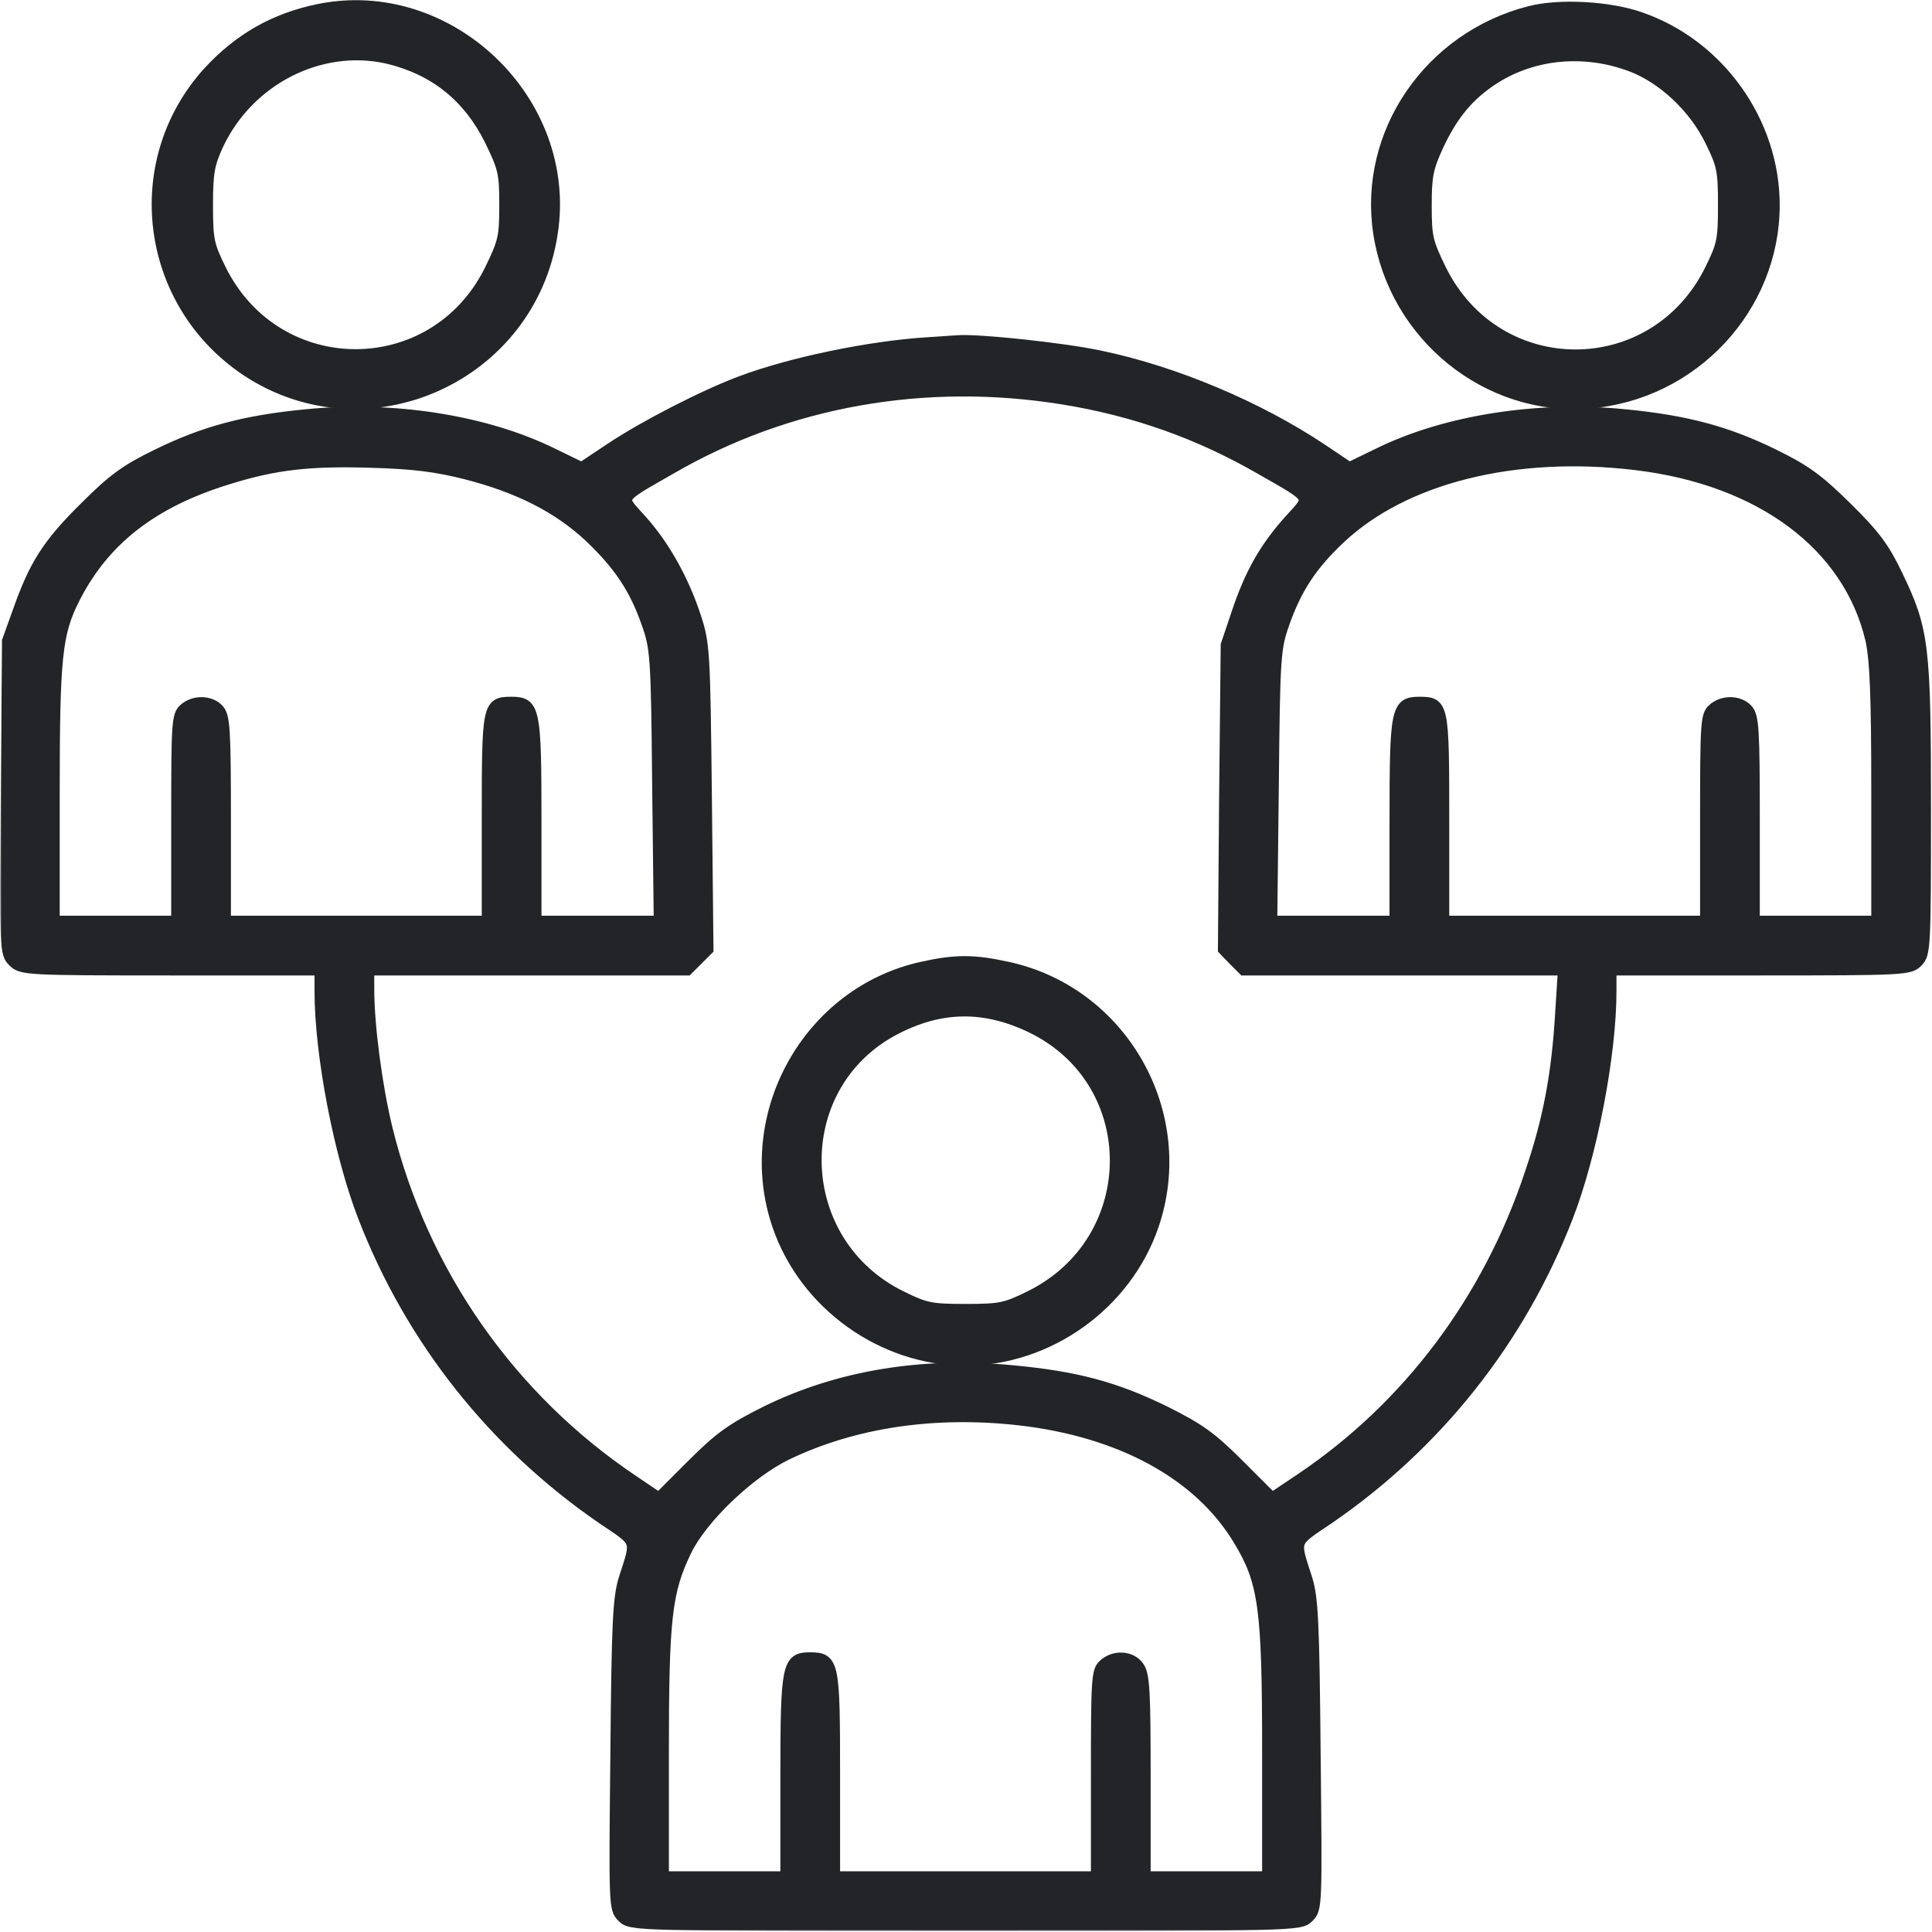
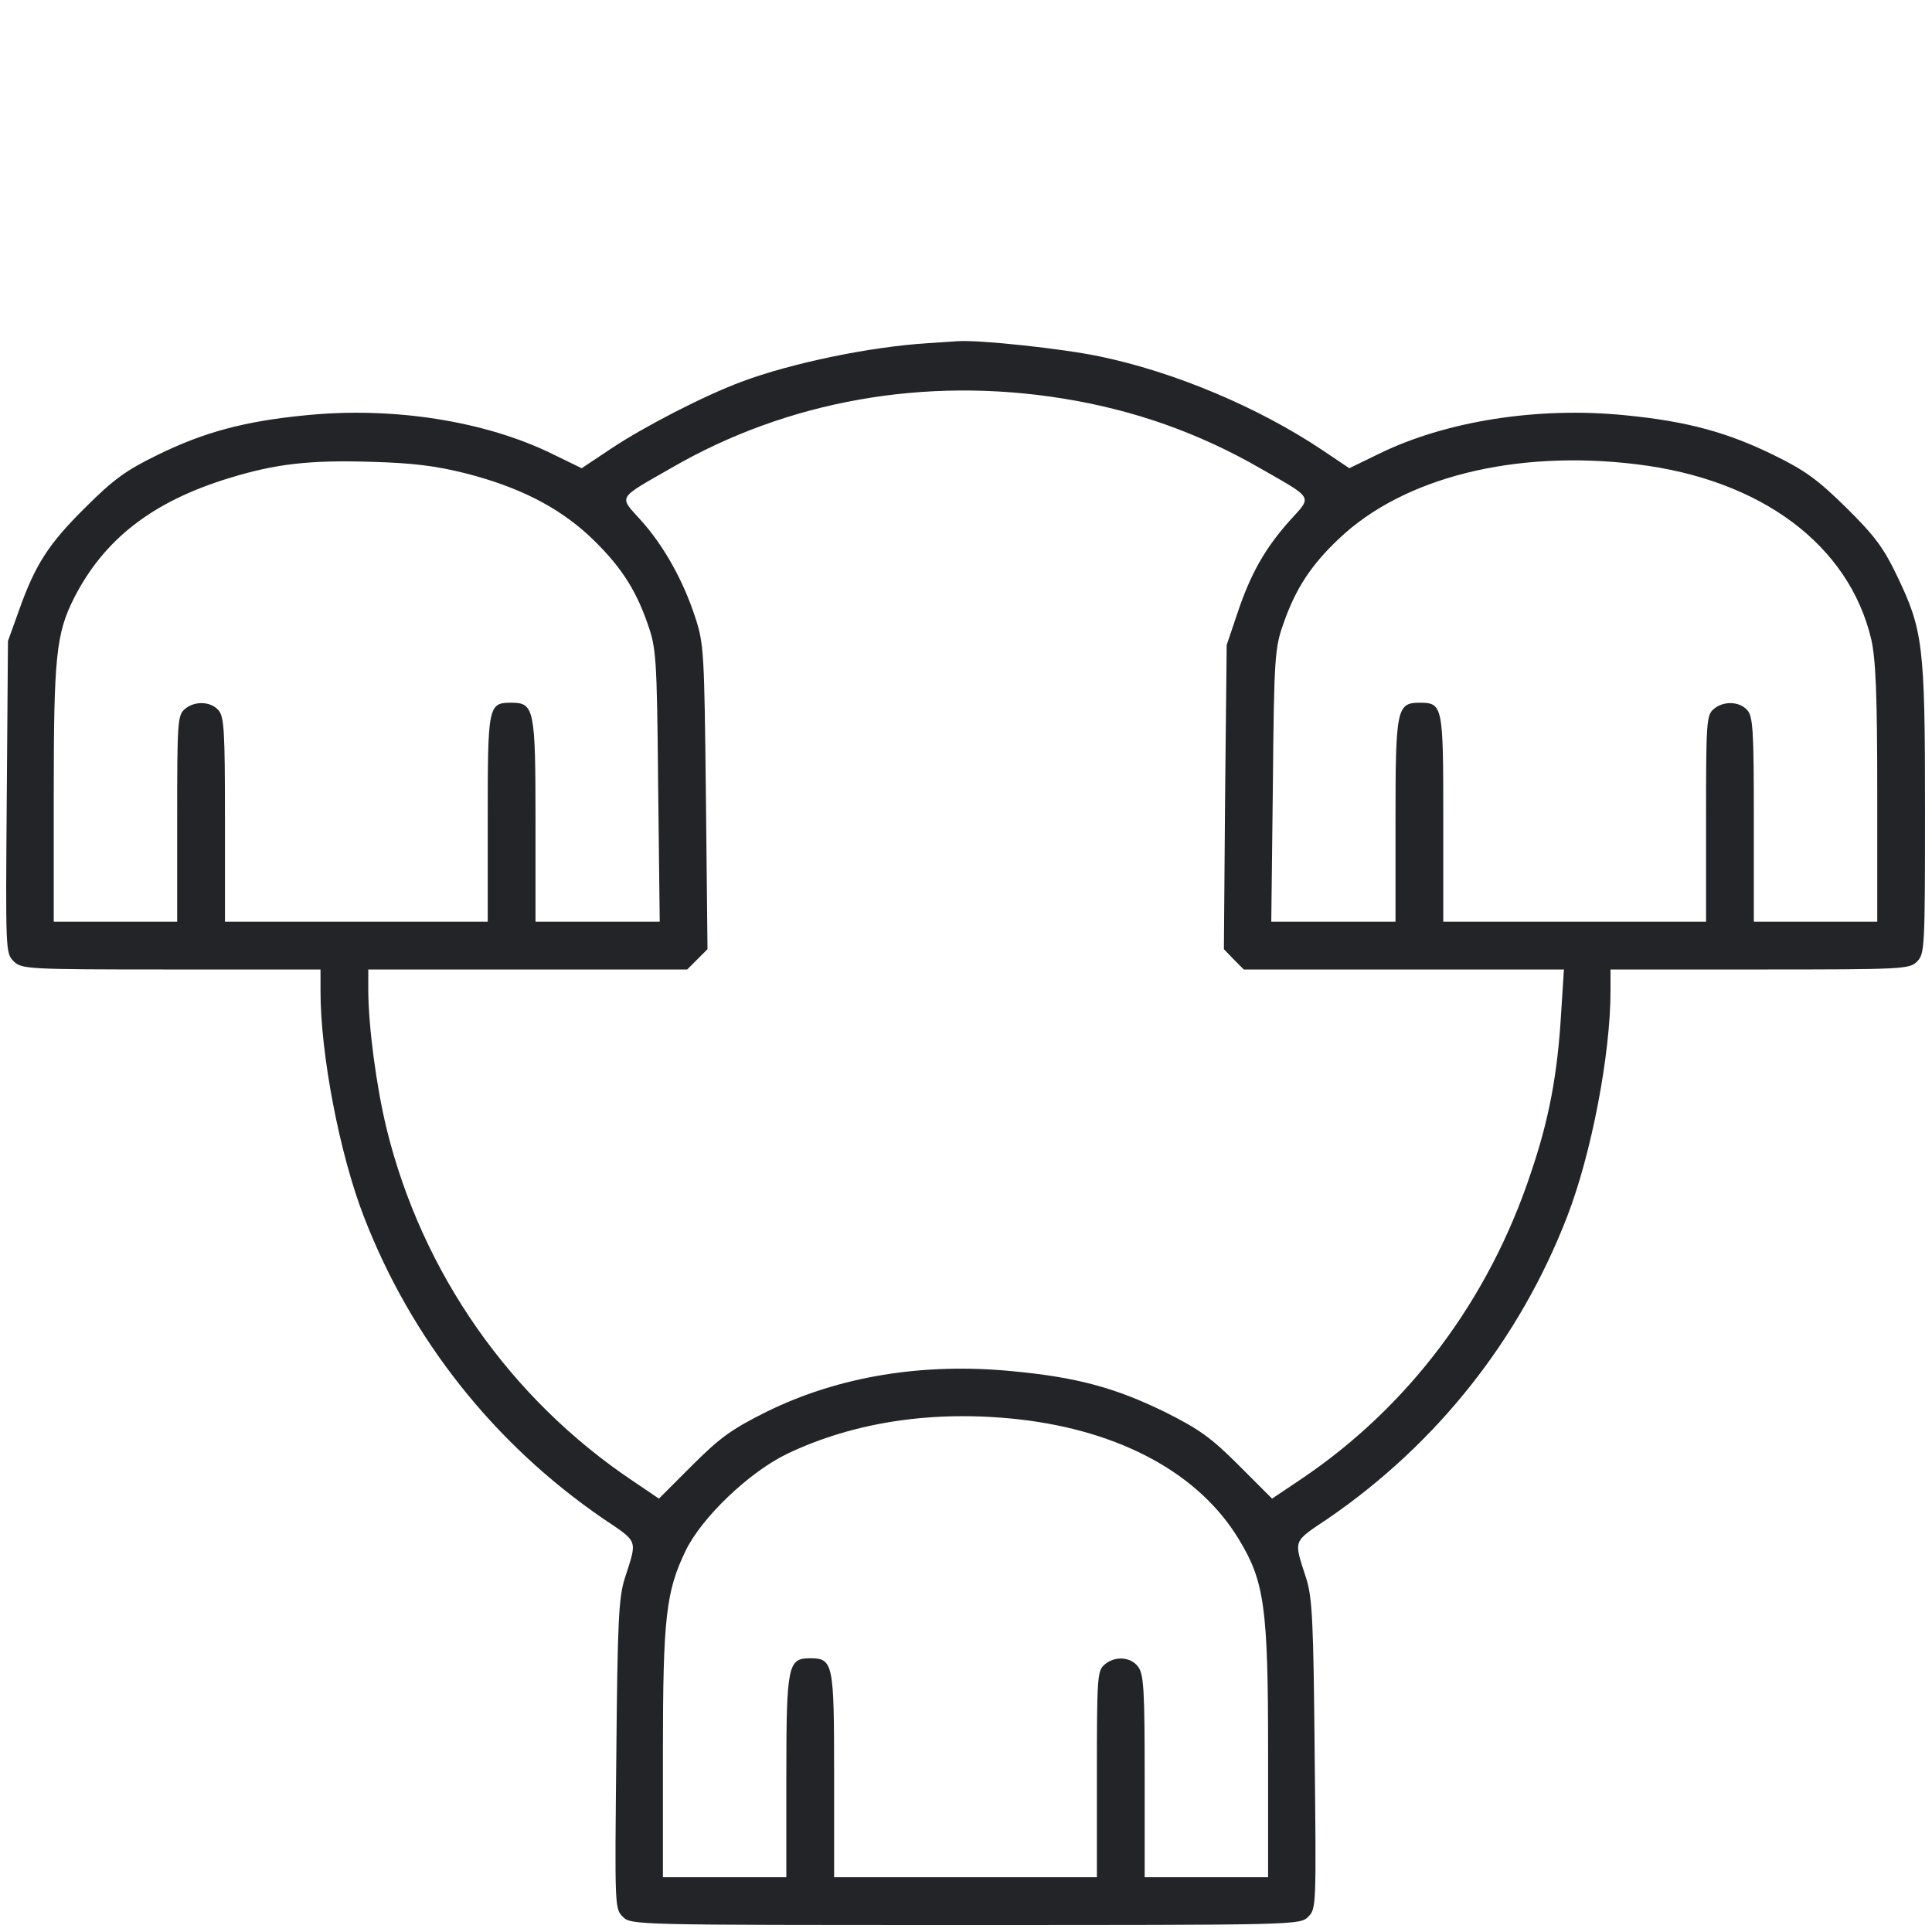
<svg xmlns="http://www.w3.org/2000/svg" width="647" height="647" viewBox="0 0 647 647" fill="none">
-   <path d="M106.463 2.354L106.466 2.354C150.752 -6.72 192.693 33.334 185.788 78.151C178.48 126.996 122.998 151.909 82.114 124.834L82.112 124.832C47.61 101.831 41.509 53.919 69.26 23.46L69.267 23.453C79.671 12.238 91.455 5.464 106.463 2.354ZM167.458 57.473C166.821 54.685 165.64 52.05 163.369 47.374C156.167 32.843 144.946 23.973 129.508 20.308C107.463 15.354 83.787 27.357 73.707 48.953C72.258 52.115 71.431 54.359 70.952 57.121C70.468 59.911 70.333 63.267 70.333 68.667C70.333 74.549 70.436 77.814 71.013 80.615C71.584 83.394 72.63 85.758 74.63 89.825C93.066 127.218 144.936 127.342 163.368 89.96C165.64 85.283 166.821 82.649 167.458 79.861C168.096 77.07 168.2 74.079 168.2 68.667C168.2 63.254 168.096 60.264 167.458 57.473Z" fill="#232427" stroke="#232427" stroke-width="2" />
-   <path d="M545.915 22.936L545.914 22.936C530.592 17.174 513.857 18.756 500.939 26.976C492.59 32.324 487.239 38.699 482.374 49.086C480.648 52.87 479.689 55.316 479.147 58.029C478.601 60.757 478.466 63.802 478.466 68.8C478.466 74.145 478.57 77.102 479.207 79.876C479.845 82.648 481.026 85.283 483.297 89.96C501.864 127.479 553.601 127.348 572.035 89.826L572.035 89.825C574.036 85.758 575.082 83.394 575.653 80.615C576.23 77.814 576.333 74.549 576.333 68.667C576.333 62.784 576.23 59.519 575.653 56.718C575.082 53.94 574.036 51.575 572.035 47.508L572.034 47.505C566.669 36.514 556.321 26.838 545.915 22.936ZM532.347 135.797C497.806 138.641 466.154 113.052 460.877 78.15C455.73 44.284 478.078 11.686 512.151 3.031C517.219 1.73 523.963 1.332 530.704 1.701C537.448 2.071 544.28 3.216 549.528 5.055C576.33 14.262 594.999 40.508 594.999 68.667C594.999 103.464 567.523 132.955 532.347 135.797Z" fill="#232427" stroke="#232427" stroke-width="2" />
  <mask id="path-3-outside-1_3061_16" maskUnits="userSpaceOnUse" x="0.074" y="111.667" width="647" height="535" fill="black">
-     <rect fill="white" x="0.074" y="111.667" width="647" height="535" />
    <path d="M310.666 114.933C291.333 116.133 264.933 121.6 248.266 127.867C235.733 132.533 215.866 142.8 204.8 150.133L194.8 156.8L185.2 152.133C162.533 140.933 131.466 136.133 102.4 139.067C81.733 141.067 68.133 144.8 52.666 152.4C42.266 157.467 38 160.533 28.533 170C16.133 182.267 11.733 189.2 6.266 204.667L2.666 214.667L2.266 266.933C1.866 318.267 1.866 319.2 4.533 321.867C7.2 324.533 8.666 324.667 57.333 324.667H107.333V332C107.333 353.067 113.733 386.533 121.866 407.467C137.733 448.533 165.466 483.467 201.733 508.4C214 516.667 213.466 515.333 209.2 528.667C207.2 535.067 206.8 542.933 206.4 587.6C205.866 638.267 205.866 639.2 208.533 641.867C211.333 644.667 212 644.667 323.333 644.667C434.666 644.667 435.333 644.667 438.133 641.867C440.8 639.2 440.8 638.267 440.266 587.6C439.866 542.933 439.466 535.067 437.466 528.667C433.2 515.333 432.666 516.667 444.933 508.4C481.2 483.467 508.933 448.533 524.8 407.467C532.933 386.533 539.333 353.067 539.333 332V324.667H589.333C637.6 324.667 639.466 324.533 642 322C644.533 319.467 644.666 317.6 644.666 270.933C644.666 216 644 210.933 635.2 192.667C630.8 183.467 627.733 179.333 618.266 170C608.8 160.667 604.4 157.467 594 152.4C578.533 144.8 564.933 141.067 544.266 139.067C515.2 136.133 484.133 140.933 461.466 152.133L451.866 156.8L442.533 150.533C421.333 136.4 393.333 124.533 368.133 119.333C356.133 116.8 327.866 113.733 320.666 114.267C318.8 114.4 314.4 114.667 310.666 114.933ZM356 133.467C380 137.333 401.6 145.067 422 156.8C440.133 167.2 439.466 166 432 174.267C423.733 183.467 418.8 192.133 414.4 205.333L410.8 216L410.266 266.933L409.866 317.867L413.2 321.333L416.533 324.667H470.133H523.733L522.8 339.333C521.6 359.6 518.8 374.8 512.666 392.8C498.533 435.467 471.6 471.2 435.733 495.333L426 501.867L414.933 490.8C405.6 481.467 401.733 478.667 390 472.8C373.333 464.667 360.4 461.2 339.066 459.2C308.933 456.267 280.8 460.933 256.666 472.8C244.933 478.667 241.066 481.467 231.733 490.8L220.666 501.867L212 496C170.8 468.4 141.333 426.267 129.466 378C126 363.733 123.333 343.467 123.333 331.333V324.667H176.666H230.133L233.466 321.333L236.933 317.867L236.4 266.933C235.866 218.267 235.733 215.6 232.8 206.667C228.8 194.4 222.266 182.667 214.533 174.133C207.2 166 206.533 167.2 224.666 156.8C263.733 134.133 309.866 126 356 133.467ZM156 158.533C173.733 163.067 186.8 169.733 197.333 179.467C207.333 188.933 212.666 196.8 216.8 208.667C219.733 216.933 220 219.467 220.4 262.933L220.933 308.667H200.133H179.333V274.933C179.333 237.6 178.933 235.333 171.333 235.333C163.466 235.333 163.333 236.133 163.333 274.133V308.667H119.333H75.333V274.4C75.333 244.4 75.066 239.867 73.066 237.733C70.4 234.8 64.933 234.667 61.733 237.6C59.466 239.6 59.333 242.533 59.333 274.267V308.667H38.666H18V265.6C18 220 18.8 212.133 24.8 200.267C34.8 180.667 50.933 168 76.666 160.133C92.266 155.333 103.6 154 124.666 154.667C138.266 155.067 146 156 156 158.533ZM548 155.467C589.866 160.533 619.2 182.533 626.666 214.133C628.133 220.8 628.666 232 628.666 265.6V308.667H608H587.333V274.4C587.333 244.4 587.066 239.867 585.066 237.733C582.4 234.8 576.933 234.667 573.733 237.6C571.466 239.6 571.333 242.533 571.333 274.267V308.667H527.333H483.333V274.133C483.333 236.133 483.2 235.333 475.333 235.333C467.733 235.333 467.333 237.6 467.333 274.933V308.667H446.533H425.733L426.266 262.933C426.666 219.467 426.933 216.933 429.866 208.667C433.866 197.2 439.066 189.2 448.4 180.4C470 159.867 507.333 150.533 548 155.467ZM341.333 475.333C375.333 479.2 401.733 493.6 414.933 515.6C423.466 529.6 424.666 538.533 424.666 586.267V628.667H404H383.333V594.933C383.333 566.667 383.066 560.8 381.2 558.267C378.8 554.8 373.2 554.4 369.733 557.6C367.466 559.6 367.333 562.533 367.333 594.267V628.667H323.333H279.333V594.4C279.333 556.8 279.066 555.333 271.2 555.333C263.866 555.333 263.333 557.733 263.333 594.933V628.667H242.666H222V586.933C222 541.467 223.066 532.933 229.6 519.333C234.933 508.267 250.8 493.067 263.466 486.933C286 476.133 312.8 472.133 341.333 475.333Z" />
  </mask>
  <path d="M310.666 114.933C291.333 116.133 264.933 121.6 248.266 127.867C235.733 132.533 215.866 142.8 204.8 150.133L194.8 156.8L185.2 152.133C162.533 140.933 131.466 136.133 102.4 139.067C81.733 141.067 68.133 144.8 52.666 152.4C42.266 157.467 38 160.533 28.533 170C16.133 182.267 11.733 189.2 6.266 204.667L2.666 214.667L2.266 266.933C1.866 318.267 1.866 319.2 4.533 321.867C7.2 324.533 8.666 324.667 57.333 324.667H107.333V332C107.333 353.067 113.733 386.533 121.866 407.467C137.733 448.533 165.466 483.467 201.733 508.4C214 516.667 213.466 515.333 209.2 528.667C207.2 535.067 206.8 542.933 206.4 587.6C205.866 638.267 205.866 639.2 208.533 641.867C211.333 644.667 212 644.667 323.333 644.667C434.666 644.667 435.333 644.667 438.133 641.867C440.8 639.2 440.8 638.267 440.266 587.6C439.866 542.933 439.466 535.067 437.466 528.667C433.2 515.333 432.666 516.667 444.933 508.4C481.2 483.467 508.933 448.533 524.8 407.467C532.933 386.533 539.333 353.067 539.333 332V324.667H589.333C637.6 324.667 639.466 324.533 642 322C644.533 319.467 644.666 317.6 644.666 270.933C644.666 216 644 210.933 635.2 192.667C630.8 183.467 627.733 179.333 618.266 170C608.8 160.667 604.4 157.467 594 152.4C578.533 144.8 564.933 141.067 544.266 139.067C515.2 136.133 484.133 140.933 461.466 152.133L451.866 156.8L442.533 150.533C421.333 136.4 393.333 124.533 368.133 119.333C356.133 116.8 327.866 113.733 320.666 114.267C318.8 114.4 314.4 114.667 310.666 114.933ZM356 133.467C380 137.333 401.6 145.067 422 156.8C440.133 167.2 439.466 166 432 174.267C423.733 183.467 418.8 192.133 414.4 205.333L410.8 216L410.266 266.933L409.866 317.867L413.2 321.333L416.533 324.667H470.133H523.733L522.8 339.333C521.6 359.6 518.8 374.8 512.666 392.8C498.533 435.467 471.6 471.2 435.733 495.333L426 501.867L414.933 490.8C405.6 481.467 401.733 478.667 390 472.8C373.333 464.667 360.4 461.2 339.066 459.2C308.933 456.267 280.8 460.933 256.666 472.8C244.933 478.667 241.066 481.467 231.733 490.8L220.666 501.867L212 496C170.8 468.4 141.333 426.267 129.466 378C126 363.733 123.333 343.467 123.333 331.333V324.667H176.666H230.133L233.466 321.333L236.933 317.867L236.4 266.933C235.866 218.267 235.733 215.6 232.8 206.667C228.8 194.4 222.266 182.667 214.533 174.133C207.2 166 206.533 167.2 224.666 156.8C263.733 134.133 309.866 126 356 133.467ZM156 158.533C173.733 163.067 186.8 169.733 197.333 179.467C207.333 188.933 212.666 196.8 216.8 208.667C219.733 216.933 220 219.467 220.4 262.933L220.933 308.667H200.133H179.333V274.933C179.333 237.6 178.933 235.333 171.333 235.333C163.466 235.333 163.333 236.133 163.333 274.133V308.667H119.333H75.333V274.4C75.333 244.4 75.066 239.867 73.066 237.733C70.4 234.8 64.933 234.667 61.733 237.6C59.466 239.6 59.333 242.533 59.333 274.267V308.667H38.666H18V265.6C18 220 18.8 212.133 24.8 200.267C34.8 180.667 50.933 168 76.666 160.133C92.266 155.333 103.6 154 124.666 154.667C138.266 155.067 146 156 156 158.533ZM548 155.467C589.866 160.533 619.2 182.533 626.666 214.133C628.133 220.8 628.666 232 628.666 265.6V308.667H608H587.333V274.4C587.333 244.4 587.066 239.867 585.066 237.733C582.4 234.8 576.933 234.667 573.733 237.6C571.466 239.6 571.333 242.533 571.333 274.267V308.667H527.333H483.333V274.133C483.333 236.133 483.2 235.333 475.333 235.333C467.733 235.333 467.333 237.6 467.333 274.933V308.667H446.533H425.733L426.266 262.933C426.666 219.467 426.933 216.933 429.866 208.667C433.866 197.2 439.066 189.2 448.4 180.4C470 159.867 507.333 150.533 548 155.467ZM341.333 475.333C375.333 479.2 401.733 493.6 414.933 515.6C423.466 529.6 424.666 538.533 424.666 586.267V628.667H404H383.333V594.933C383.333 566.667 383.066 560.8 381.2 558.267C378.8 554.8 373.2 554.4 369.733 557.6C367.466 559.6 367.333 562.533 367.333 594.267V628.667H323.333H279.333V594.4C279.333 556.8 279.066 555.333 271.2 555.333C263.866 555.333 263.333 557.733 263.333 594.933V628.667H242.666H222V586.933C222 541.467 223.066 532.933 229.6 519.333C234.933 508.267 250.8 493.067 263.466 486.933C286 476.133 312.8 472.133 341.333 475.333Z" fill="#232427" />
-   <path d="M310.666 114.933C291.333 116.133 264.933 121.6 248.266 127.867C235.733 132.533 215.866 142.8 204.8 150.133L194.8 156.8L185.2 152.133C162.533 140.933 131.466 136.133 102.4 139.067C81.733 141.067 68.133 144.8 52.666 152.4C42.266 157.467 38 160.533 28.533 170C16.133 182.267 11.733 189.2 6.266 204.667L2.666 214.667L2.266 266.933C1.866 318.267 1.866 319.2 4.533 321.867C7.2 324.533 8.666 324.667 57.333 324.667H107.333V332C107.333 353.067 113.733 386.533 121.866 407.467C137.733 448.533 165.466 483.467 201.733 508.4C214 516.667 213.466 515.333 209.2 528.667C207.2 535.067 206.8 542.933 206.4 587.6C205.866 638.267 205.866 639.2 208.533 641.867C211.333 644.667 212 644.667 323.333 644.667C434.666 644.667 435.333 644.667 438.133 641.867C440.8 639.2 440.8 638.267 440.266 587.6C439.866 542.933 439.466 535.067 437.466 528.667C433.2 515.333 432.666 516.667 444.933 508.4C481.2 483.467 508.933 448.533 524.8 407.467C532.933 386.533 539.333 353.067 539.333 332V324.667H589.333C637.6 324.667 639.466 324.533 642 322C644.533 319.467 644.666 317.6 644.666 270.933C644.666 216 644 210.933 635.2 192.667C630.8 183.467 627.733 179.333 618.266 170C608.8 160.667 604.4 157.467 594 152.4C578.533 144.8 564.933 141.067 544.266 139.067C515.2 136.133 484.133 140.933 461.466 152.133L451.866 156.8L442.533 150.533C421.333 136.4 393.333 124.533 368.133 119.333C356.133 116.8 327.866 113.733 320.666 114.267C318.8 114.4 314.4 114.667 310.666 114.933ZM356 133.467C380 137.333 401.6 145.067 422 156.8C440.133 167.2 439.466 166 432 174.267C423.733 183.467 418.8 192.133 414.4 205.333L410.8 216L410.266 266.933L409.866 317.867L413.2 321.333L416.533 324.667H470.133H523.733L522.8 339.333C521.6 359.6 518.8 374.8 512.666 392.8C498.533 435.467 471.6 471.2 435.733 495.333L426 501.867L414.933 490.8C405.6 481.467 401.733 478.667 390 472.8C373.333 464.667 360.4 461.2 339.066 459.2C308.933 456.267 280.8 460.933 256.666 472.8C244.933 478.667 241.066 481.467 231.733 490.8L220.666 501.867L212 496C170.8 468.4 141.333 426.267 129.466 378C126 363.733 123.333 343.467 123.333 331.333V324.667H176.666H230.133L233.466 321.333L236.933 317.867L236.4 266.933C235.866 218.267 235.733 215.6 232.8 206.667C228.8 194.4 222.266 182.667 214.533 174.133C207.2 166 206.533 167.2 224.666 156.8C263.733 134.133 309.866 126 356 133.467ZM156 158.533C173.733 163.067 186.8 169.733 197.333 179.467C207.333 188.933 212.666 196.8 216.8 208.667C219.733 216.933 220 219.467 220.4 262.933L220.933 308.667H200.133H179.333V274.933C179.333 237.6 178.933 235.333 171.333 235.333C163.466 235.333 163.333 236.133 163.333 274.133V308.667H119.333H75.333V274.4C75.333 244.4 75.066 239.867 73.066 237.733C70.4 234.8 64.933 234.667 61.733 237.6C59.466 239.6 59.333 242.533 59.333 274.267V308.667H38.666H18V265.6C18 220 18.8 212.133 24.8 200.267C34.8 180.667 50.933 168 76.666 160.133C92.266 155.333 103.6 154 124.666 154.667C138.266 155.067 146 156 156 158.533ZM548 155.467C589.866 160.533 619.2 182.533 626.666 214.133C628.133 220.8 628.666 232 628.666 265.6V308.667H608H587.333V274.4C587.333 244.4 587.066 239.867 585.066 237.733C582.4 234.8 576.933 234.667 573.733 237.6C571.466 239.6 571.333 242.533 571.333 274.267V308.667H527.333H483.333V274.133C483.333 236.133 483.2 235.333 475.333 235.333C467.733 235.333 467.333 237.6 467.333 274.933V308.667H446.533H425.733L426.266 262.933C426.666 219.467 426.933 216.933 429.866 208.667C433.866 197.2 439.066 189.2 448.4 180.4C470 159.867 507.333 150.533 548 155.467ZM341.333 475.333C375.333 479.2 401.733 493.6 414.933 515.6C423.466 529.6 424.666 538.533 424.666 586.267V628.667H404H383.333V594.933C383.333 566.667 383.066 560.8 381.2 558.267C378.8 554.8 373.2 554.4 369.733 557.6C367.466 559.6 367.333 562.533 367.333 594.267V628.667H323.333H279.333V594.4C279.333 556.8 279.066 555.333 271.2 555.333C263.866 555.333 263.333 557.733 263.333 594.933V628.667H242.666H222V586.933C222 541.467 223.066 532.933 229.6 519.333C234.933 508.267 250.8 493.067 263.466 486.933C286 476.133 312.8 472.133 341.333 475.333Z" stroke="#232427" stroke-width="4" mask="url(#path-3-outside-1_3061_16)" />
-   <path d="M344.492 433.369L344.492 433.369C381.769 415.058 382.123 362.924 345.163 344.9C329.449 337.305 314.985 337.567 299.669 345.683C264.551 364.486 265.945 415.581 302.174 433.369L302.175 433.369C306.242 435.37 308.606 436.416 311.385 436.987C314.186 437.563 317.451 437.667 323.333 437.667C329.216 437.667 332.481 437.563 335.282 436.987C338.06 436.416 340.424 435.37 344.492 433.369ZM323.333 456.333C295.171 456.333 268.926 437.527 259.721 410.86C246.728 373.234 269.995 331.419 308.853 323.023C319.794 320.592 326.207 320.593 337.278 323.023C376.531 331.283 400.074 372.827 386.945 410.86C377.74 437.527 351.496 456.333 323.333 456.333Z" fill="#232427" stroke="#232427" stroke-width="2" />
</svg>